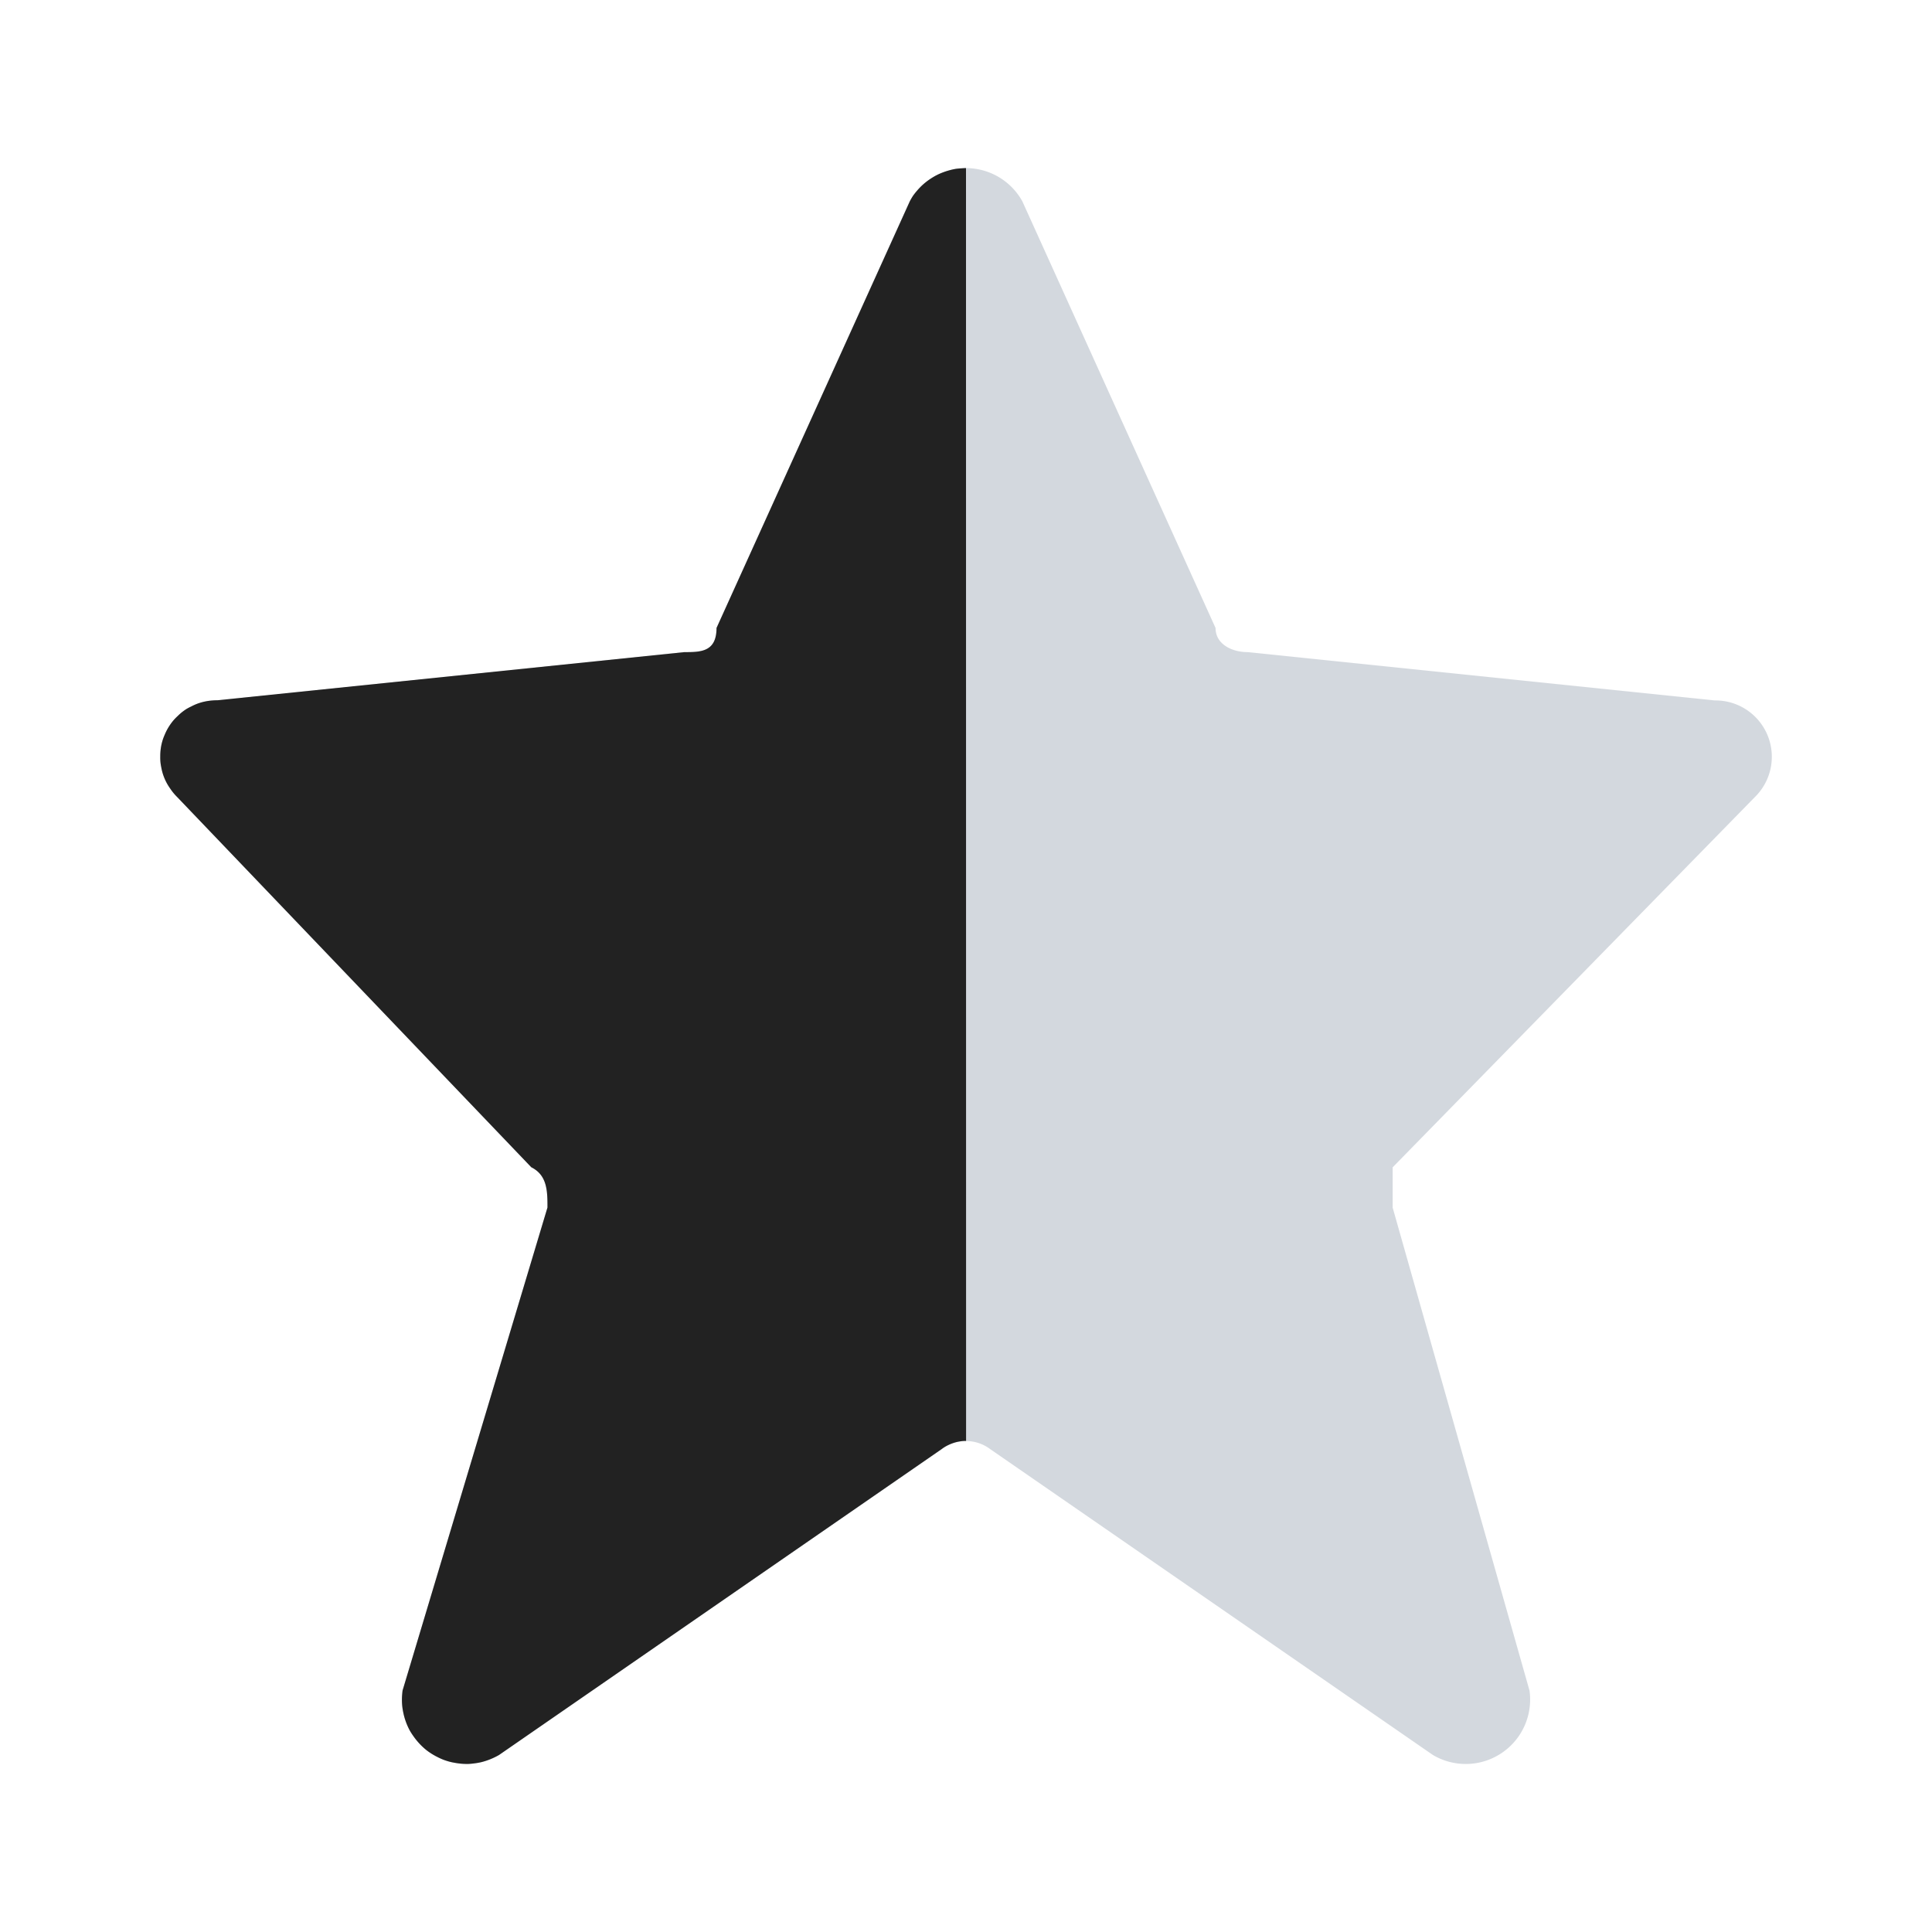
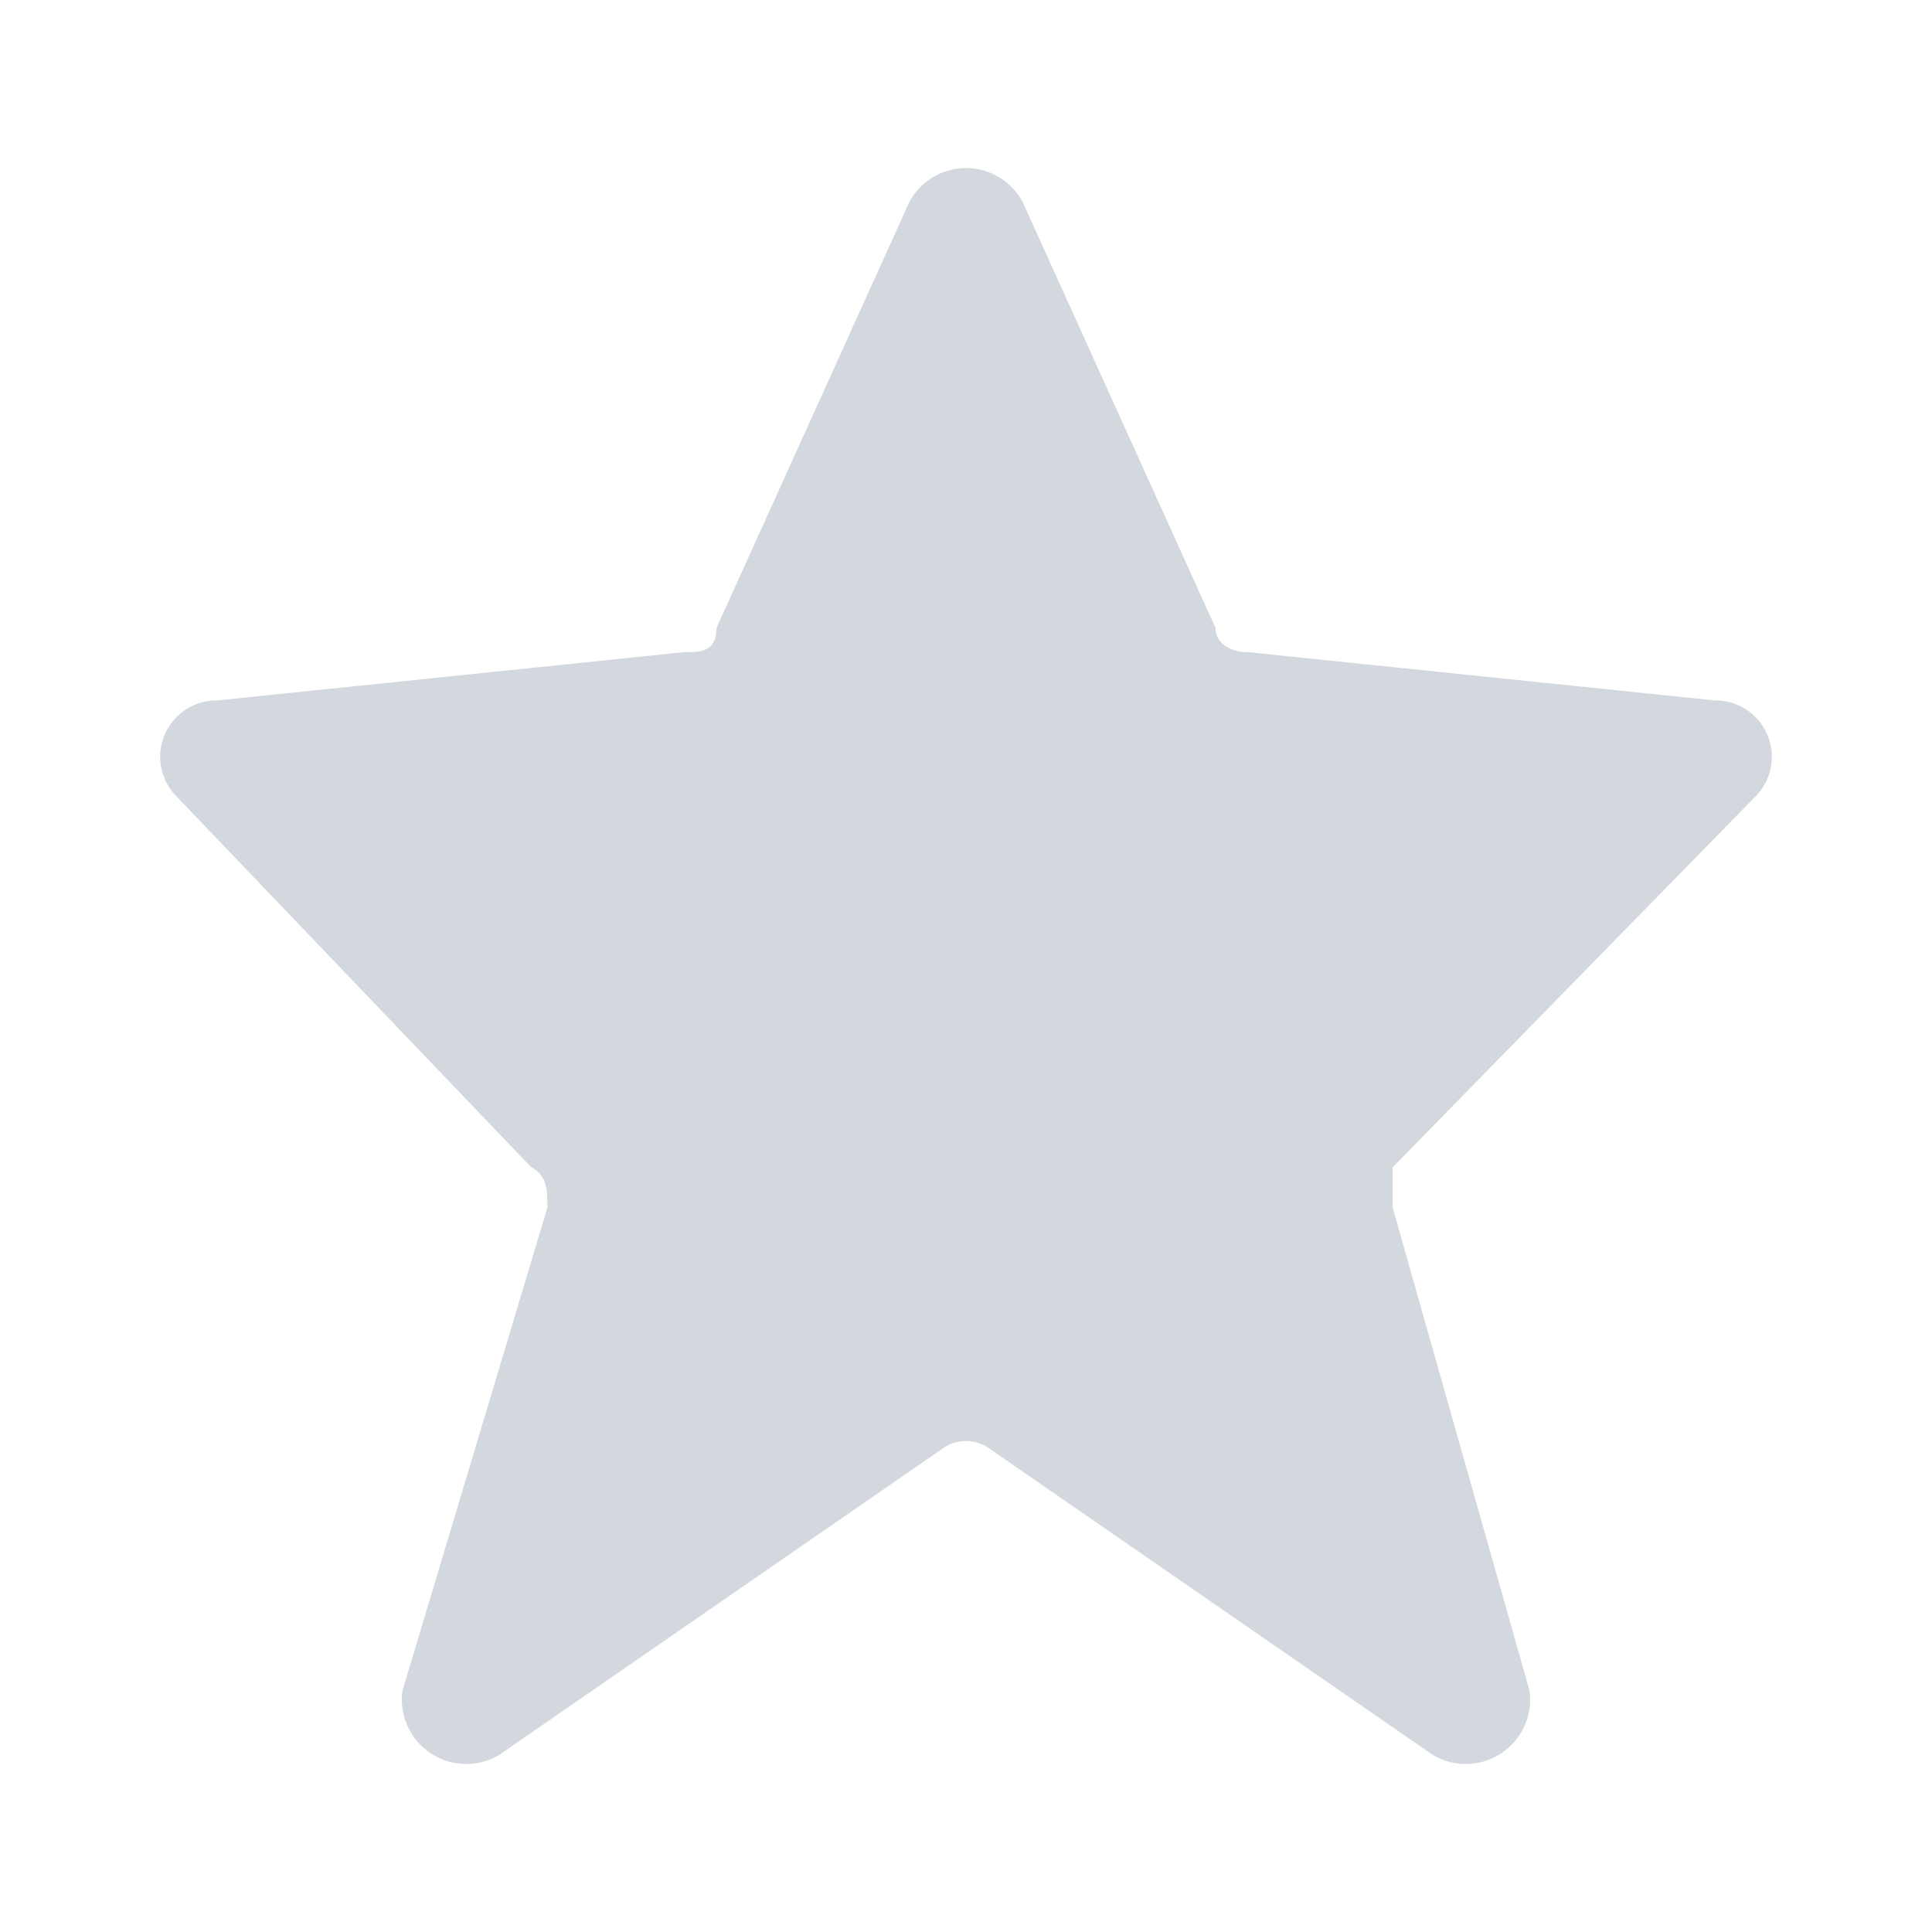
<svg xmlns="http://www.w3.org/2000/svg" viewBox="0 0 24 24">
  <path style="fill:#d3d8de" d="m9.71 15.913-5.5 3.8a.8.8 0 0 1-1.2-.8l1.8-6c0-.2 0-.4-.2-.5l-4.4-4.6a.7.7 0 0 1 .5-1.2l5.8-.6c.2 0 .4 0 .4-.3l2.4-5.3a.8.8 0 0 1 1.4 0l2.4 5.3c0 .2.2.3.4.3l5.8.6a.7.7 0 0 1 .5 1.2l-4.5 4.6v.5l1.7 6a.8.8 0 0 1-1.2.8l-5.5-3.8a.5.5 0 0 0-.6 0z" transform="matrix(1 0 0 1 1.99 2.088)" />
-   <path d="M10.01 0a.8.8 0 0 0-.052.003.8.8 0 0 0-.078.007.8.8 0 0 0-.078.018.8.8 0 0 0-.077.025.8.8 0 0 0-.074.032.8.8 0 0 0-.068.039.8.8 0 0 0-.067.047.8.8 0 0 0-.06.052.8.8 0 0 0-.055.059.8.8 0 0 0-.049.062.8.8 0 0 0-.04.069l-2.401 5.3c0 .3-.2.3-.4.3L.71 6.611a.7.7 0 0 0-.057.002.7.7 0 0 0-.068.008.7.7 0 0 0-.069.015.7.7 0 0 0-.066.022.7.7 0 0 0-.064.03.7.7 0 0 0-.061.032.7.7 0 0 0-.057.041.7.7 0 0 0-.052.047.7.7 0 0 0-.05.051.7.7 0 0 0-.042.055.7.7 0 0 0-.037.06.7.7 0 0 0-.03.063.7.7 0 0 0-.025.064.7.7 0 0 0-.018.069.7.7 0 0 0-.01.068.7.7 0 0 0-.003.07.7.7 0 0 0 .002.07.7.7 0 0 0 .011.069.7.7 0 0 0 .016.068.7.7 0 0 0 .024.067.7.7 0 0 0 .03.062.7.7 0 0 0 .038.06.7.7 0 0 0 .04.055.7.7 0 0 0 .048.053l4.4 4.6c.2.1.201.3.201.5l-1.8 6a.8.8 0 0 0-.004.037.8.8 0 0 0-.004.08.8.8 0 0 0 .004.078.8.8 0 0 0 .013.08.8.8 0 0 0 .02.078.8.8 0 0 0 .027.074.8.8 0 0 0 .035.073.8.8 0 0 0 .043.066.8.8 0 0 0 .05.065.8.8 0 0 0 .054.058.8.8 0 0 0 .06.053.8.8 0 0 0 .065.045.8.8 0 0 0 .07.039.8.8 0 0 0 .072.033.8.8 0 0 0 .077.025.8.8 0 0 0 .078.016.8.8 0 0 0 .08.01.8.8 0 0 0 .08.002.8.8 0 0 0 .08-.008.8.8 0 0 0 .078-.014.8.8 0 0 0 .076-.023.8.8 0 0 0 .074-.03.8.8 0 0 0 .07-.036l5.5-3.801a.5.5 0 0 1 .038-.026.5.5 0 0 1 .043-.023.5.5 0 0 1 .047-.02.5.5 0 0 1 .047-.015.5.5 0 0 1 .048-.01.5.5 0 0 1 .051-.006.5.5 0 0 1 .028 0z" style="opacity:1;fill:#222;fill-opacity:1;fill-rule:nonzero;stroke:none;stroke-width:1.031;stroke-opacity:.973" transform="matrix(1 0 0 1 1.99 2.088)" />
</svg>